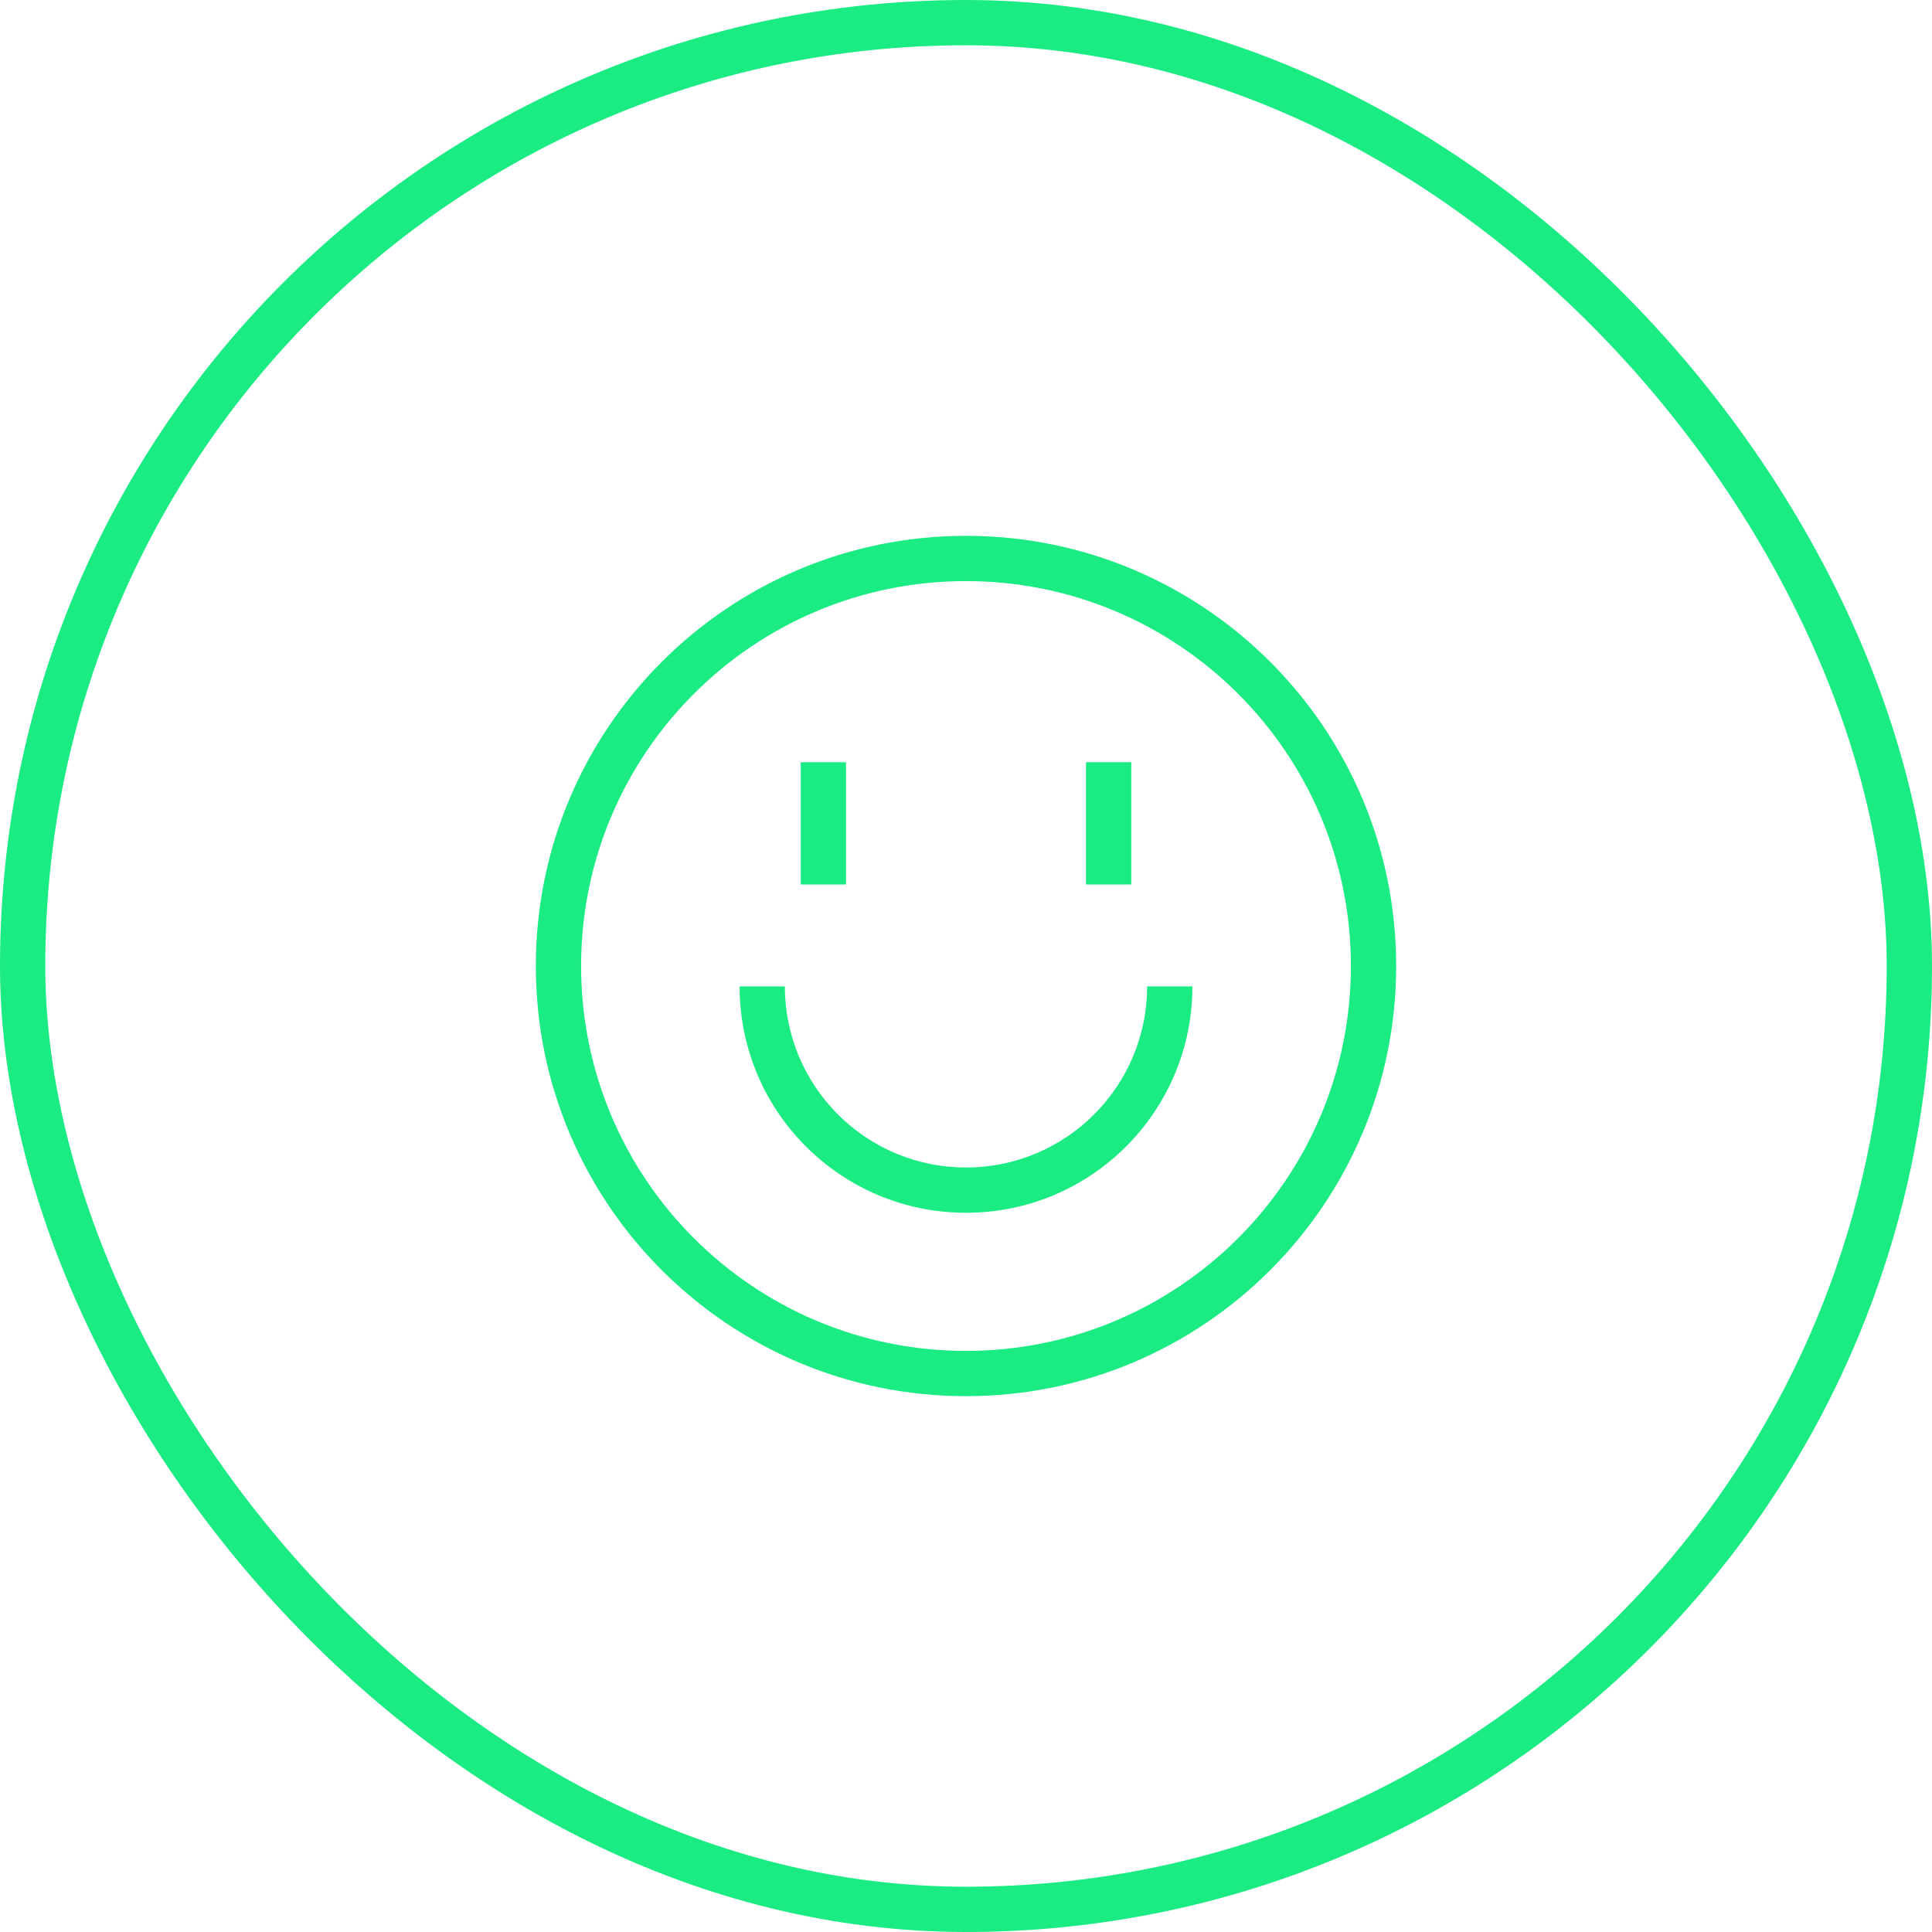
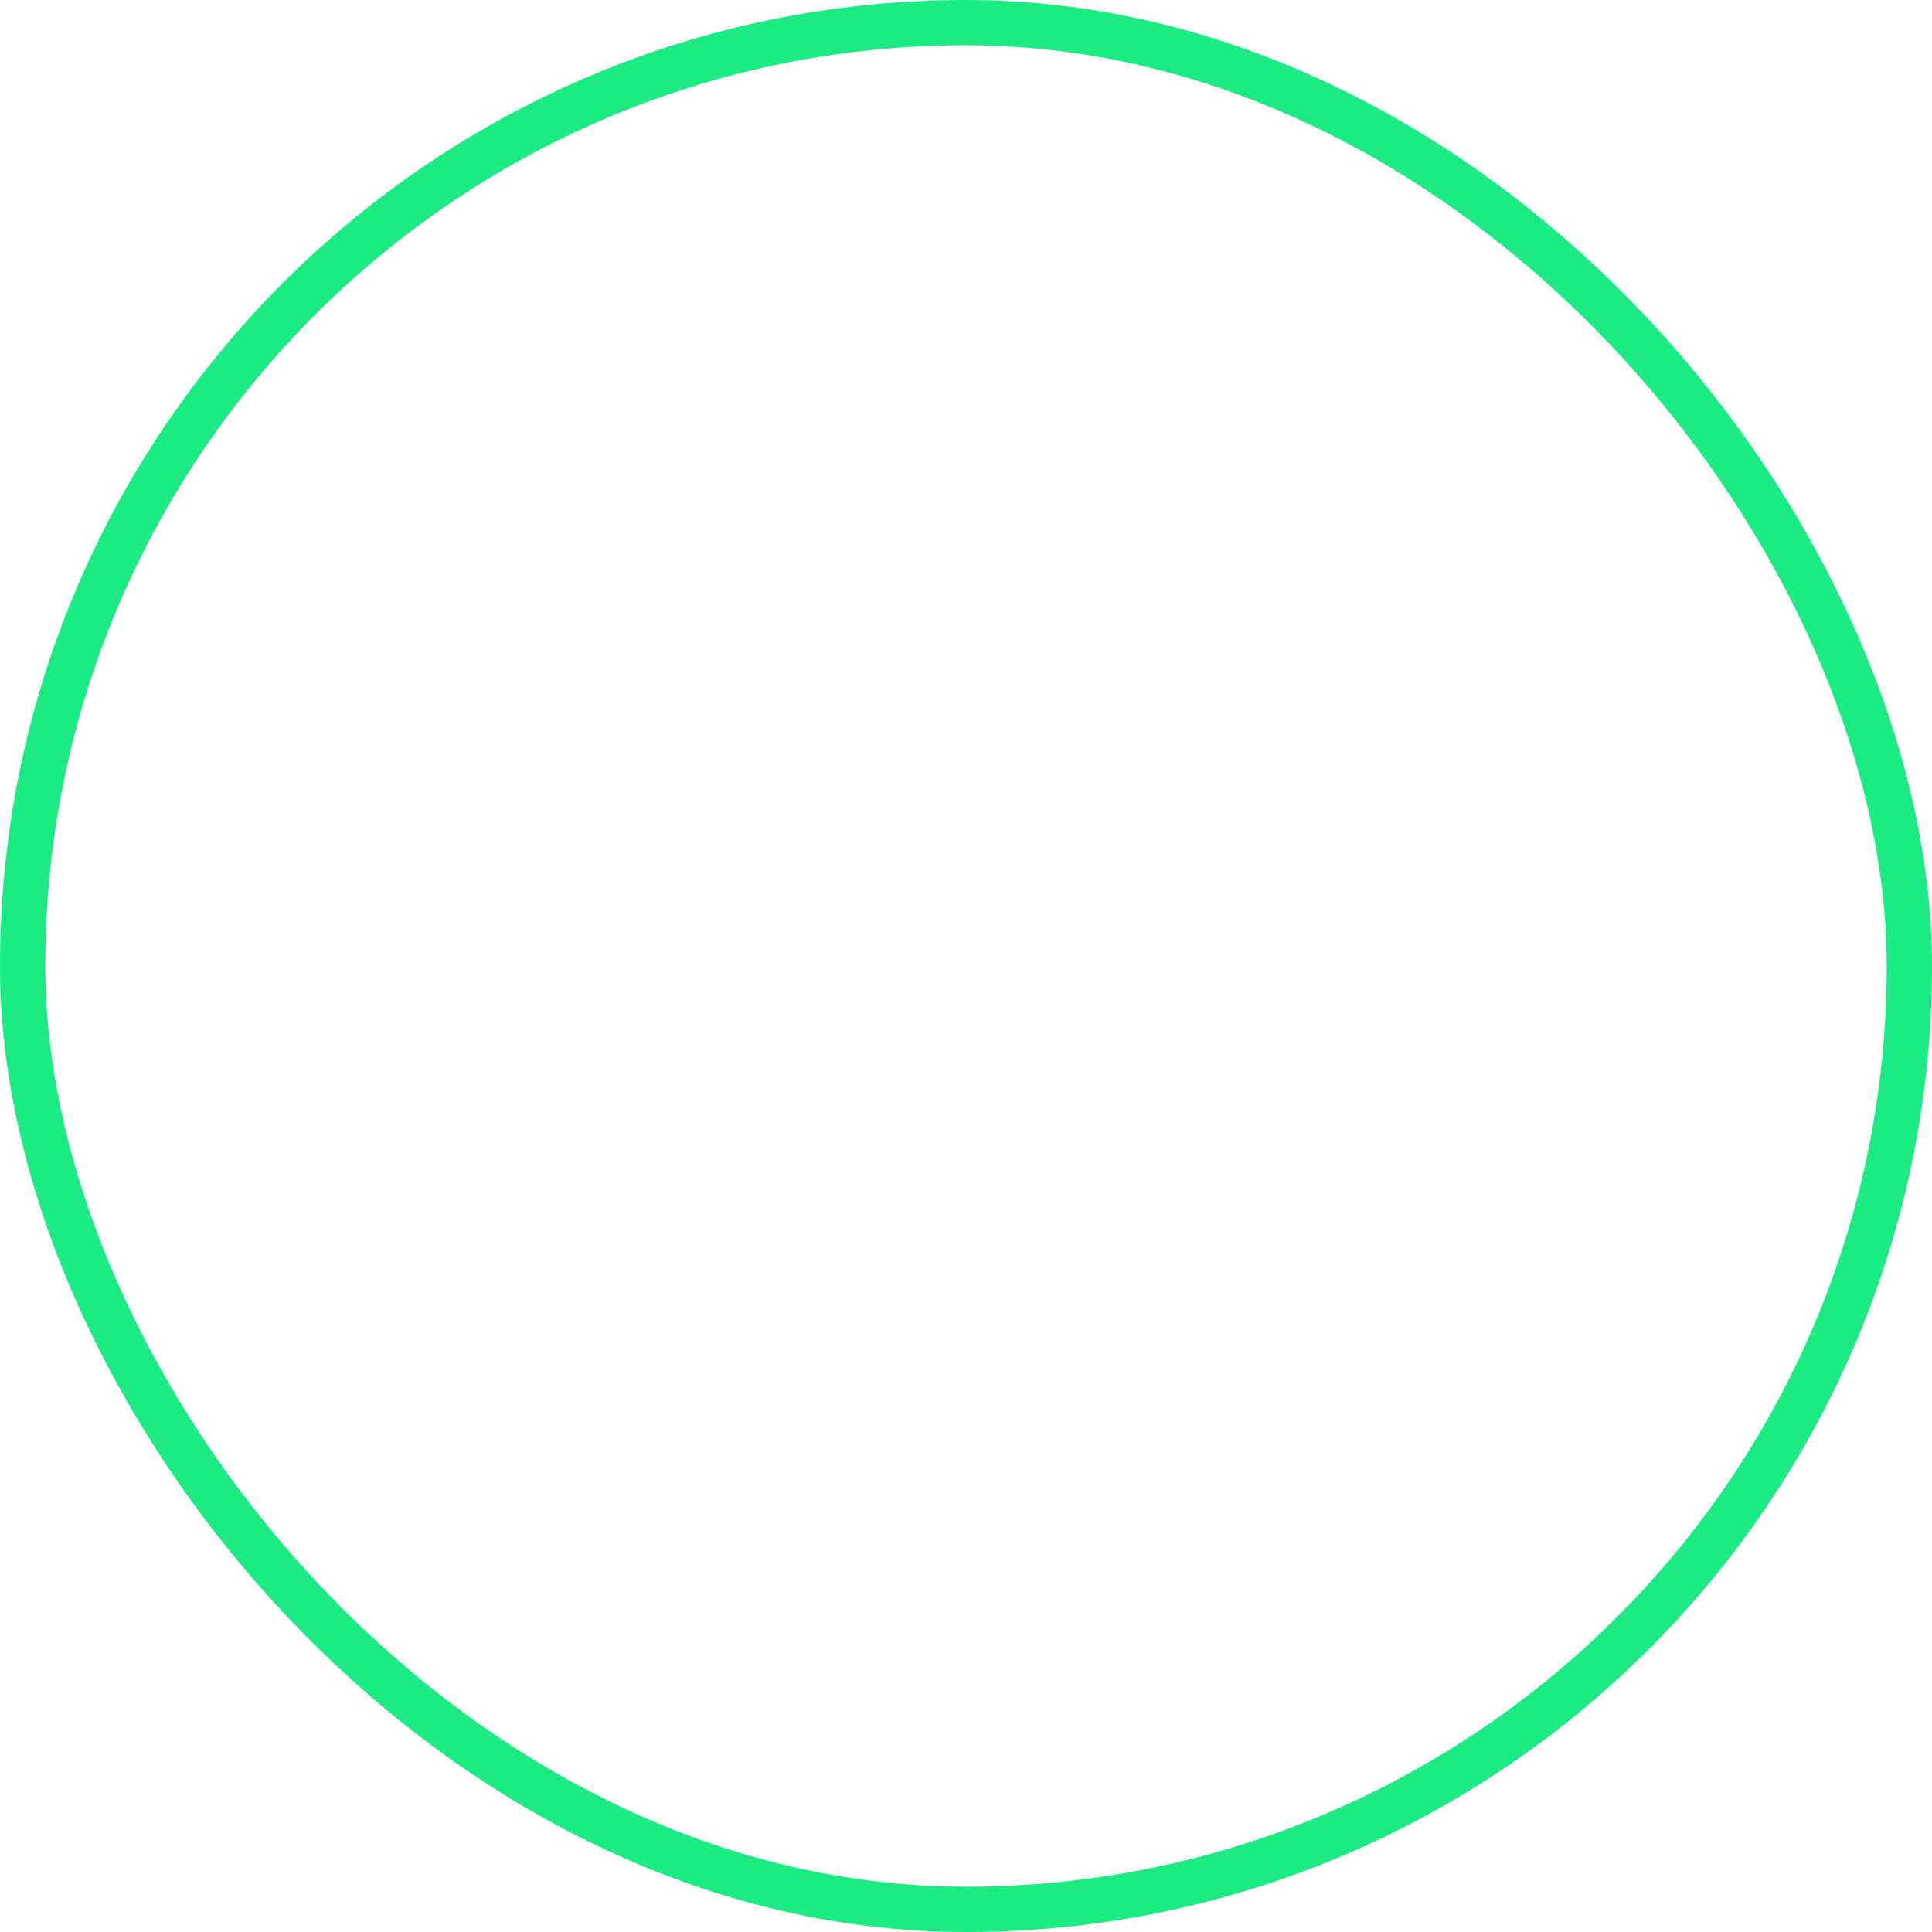
<svg xmlns="http://www.w3.org/2000/svg" fill="none" viewBox="0 0 128 128">
  <rect width="125" height="125" x="1.5" y="1.5" stroke="#00005C" stroke-width="3" rx="62.5" style="stroke: #1beb83;" />
-   <path fill="#00005C" fill-rule="evenodd" d="M64 38.5c-14.083 0-25.5 11.417-25.5 25.5S49.917 89.5 64 89.5 89.5 78.083 89.5 64 78.083 38.5 64 38.5zM35.5 64c0-15.74 12.76-28.5 28.5-28.5S92.5 48.26 92.5 64 79.74 92.5 64 92.5 35.5 79.74 35.5 64zm17.55-5.4v-8.1h3v8.1h-3zm18.9 0v-8.1h3v8.1h-3zM52 65.35c0 6.627 5.373 12 12 12s12-5.373 12-12h3c0 8.284-6.716 15-15 15-8.284 0-15-6.716-15-15h3z" clip-rule="evenodd" style="fill: #1beb83;" />
</svg>